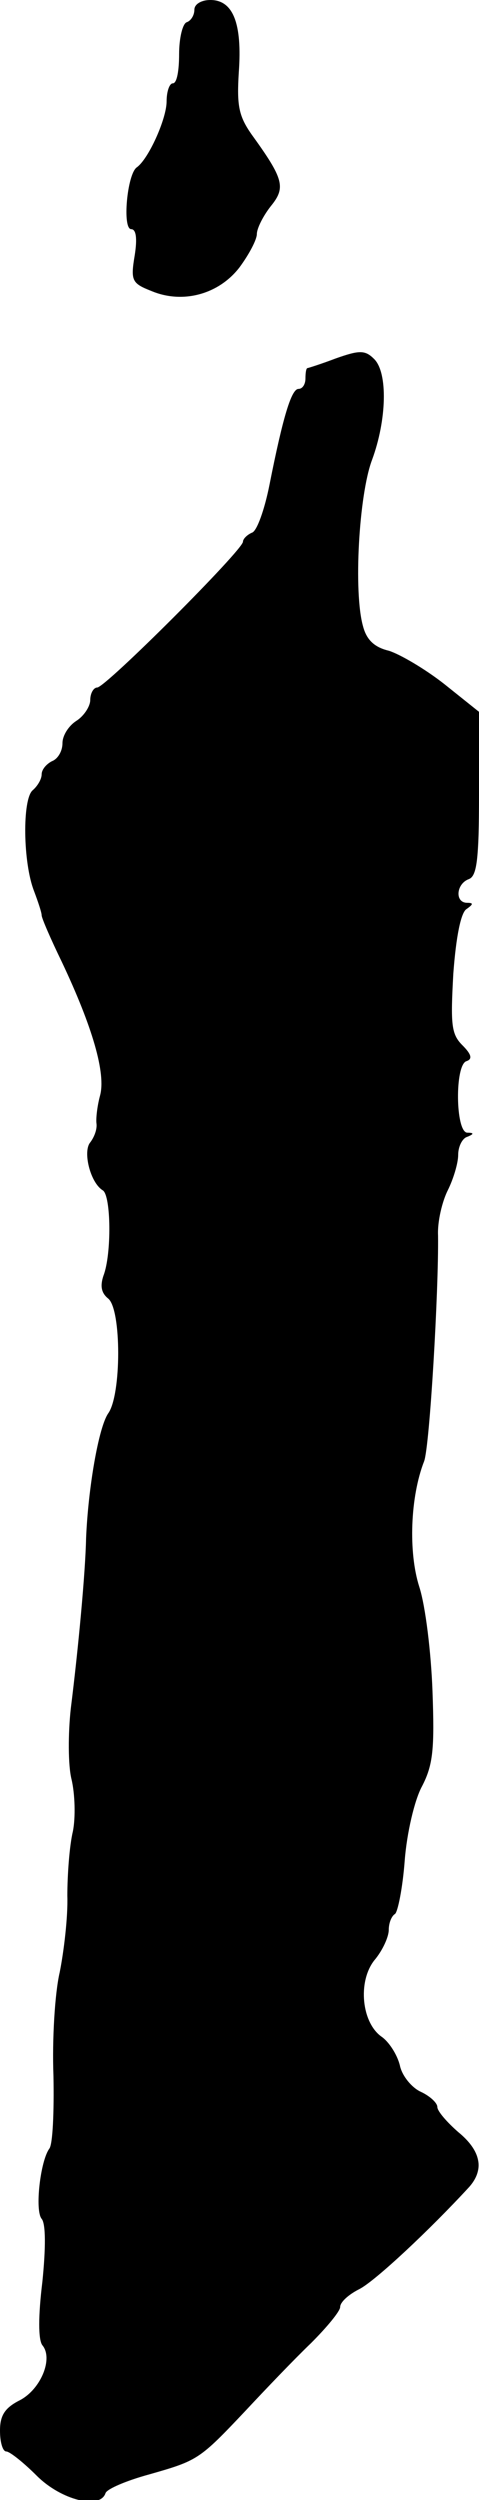
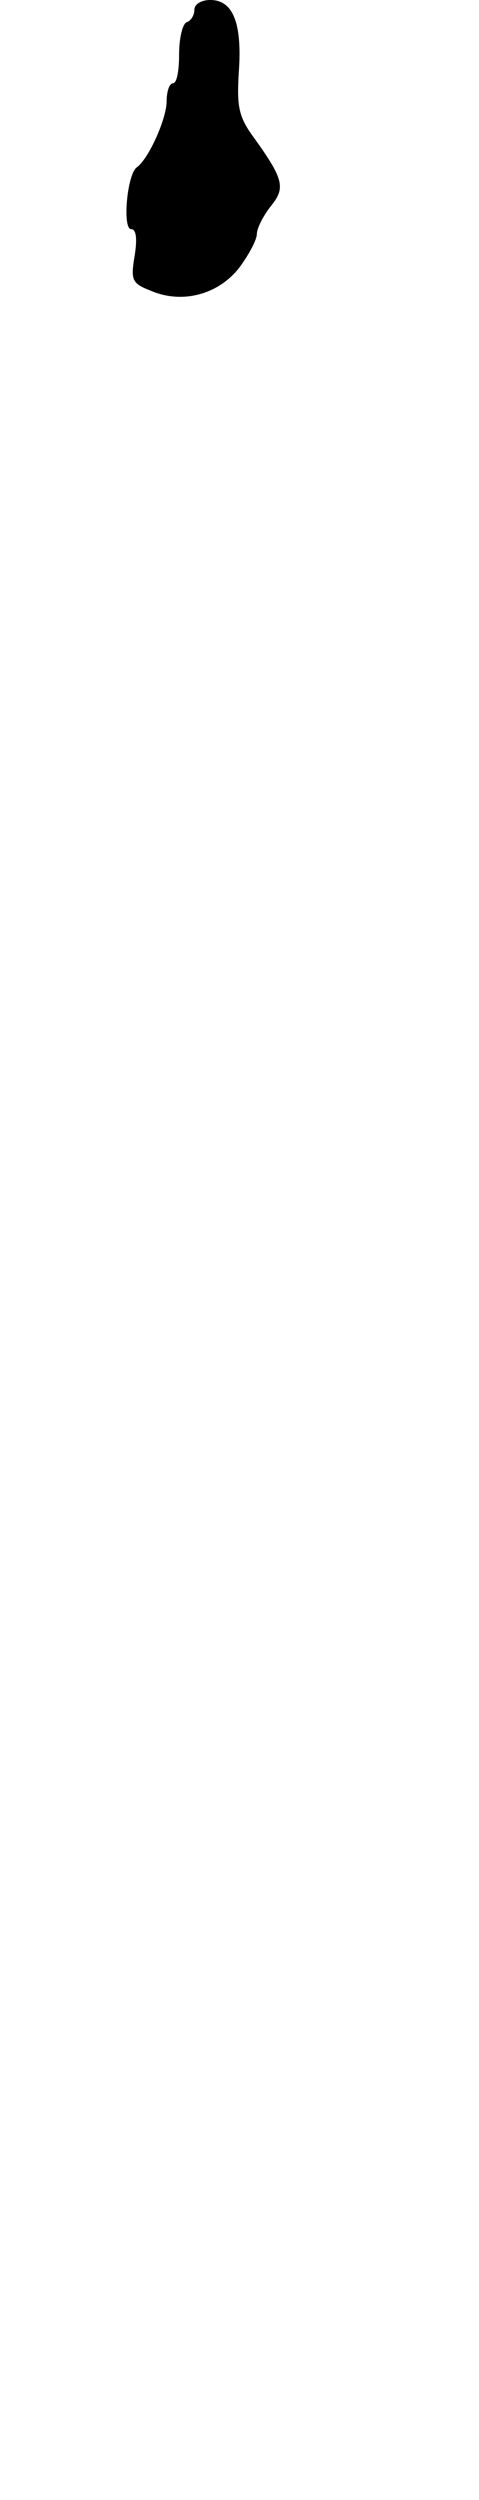
<svg xmlns="http://www.w3.org/2000/svg" version="1.0" width="69pt" height="360pt" viewBox="0 0 69 360" preserveAspectRatio="xMidYMid meet">
  <g transform="translate(0,360) scale(0.1,-0.1)" fill="#000000" stroke="none">
-     <path d="M280 3586 c0 -8 -5 -16 -11 -18 -6 -2 -11 -23 -11 -46 0 -23 -3 -42 -9 -42 -5 0 -9 -12 -9 -26 0 -25 -26 -83 -43 -95 -14 -10 -21 -89 -8 -89 7 0 9 -13 5 -38 -6 -36 -4 -40 24 -51 45 -19 97 -5 127 34 14 19 25 40 25 48 0 8 9 26 20 40 22 27 19 39 -28 104 -18 26 -21 41 -18 89 5 70 -8 104 -41 104 -13 0 -23 -6 -23 -14z" />
-     <path d="M484 3084 c-21 -8 -40 -14 -41 -14 -2 0 -3 -7 -3 -15 0 -8 -4 -15 -10 -15 -10 0 -22 -38 -42 -139 -7 -35 -18 -66 -25 -68 -7 -3 -13 -9 -13 -13 0 -12 -198 -210 -210 -210 -5 0 -10 -8 -10 -18 0 -9 -9 -23 -20 -30 -11 -7 -20 -21 -20 -32 0 -12 -7 -23 -15 -26 -8 -4 -15 -12 -15 -19 0 -7 -6 -17 -13 -23 -15 -13 -14 -104 2 -145 6 -16 11 -31 11 -35 0 -4 13 -34 29 -67 44 -93 64 -161 55 -193 -4 -15 -6 -33 -5 -40 1 -8 -3 -19 -9 -27 -11 -13 0 -58 18 -69 12 -7 13 -92 1 -123 -5 -15 -3 -25 7 -33 19 -16 19 -138 0 -165 -14 -20 -29 -108 -32 -180 -1 -49 -11 -157 -22 -245 -4 -36 -4 -82 1 -102 5 -21 6 -55 2 -75 -5 -21 -8 -63 -8 -93 1 -30 -5 -80 -11 -110 -7 -30 -11 -97 -9 -149 1 -52 -1 -99 -6 -105 -13 -18 -21 -89 -11 -101 6 -7 6 -42 1 -91 -6 -49 -6 -83 0 -91 16 -19 -2 -63 -32 -79 -22 -11 -29 -22 -29 -44 0 -17 4 -30 9 -30 5 0 25 -16 44 -35 35 -35 91 -49 99 -25 2 6 30 18 63 27 70 20 72 21 139 92 28 30 70 74 94 97 23 23 42 46 42 52 0 7 12 18 28 26 23 12 101 85 158 147 22 25 17 52 -16 79 -16 14 -30 30 -30 36 0 6 -11 16 -24 22 -13 6 -27 23 -30 38 -4 16 -16 34 -26 41 -29 20 -35 79 -11 110 12 14 21 34 21 44 0 10 4 20 9 23 4 3 11 37 14 77 3 39 14 87 25 107 16 31 18 54 15 137 -2 55 -10 122 -19 150 -16 50 -13 130 7 181 8 22 21 245 20 325 -1 20 6 49 14 65 8 16 15 39 15 51 0 12 6 24 13 26 10 4 10 6 0 6 -17 1 -18 98 -1 103 9 3 7 10 -6 23 -16 16 -17 30 -13 103 4 54 11 88 19 93 10 7 10 9 1 9 -18 0 -16 27 2 34 12 4 15 28 15 123 l0 118 -50 40 c-28 22 -64 43 -80 48 -21 5 -32 16 -37 35 -14 49 -6 190 13 240 21 57 23 125 3 145 -13 13 -21 13 -55 1z" />
+     <path d="M280 3586 c0 -8 -5 -16 -11 -18 -6 -2 -11 -23 -11 -46 0 -23 -3 -42 -9 -42 -5 0 -9 -12 -9 -26 0 -25 -26 -83 -43 -95 -14 -10 -21 -89 -8 -89 7 0 9 -13 5 -38 -6 -36 -4 -40 24 -51 45 -19 97 -5 127 34 14 19 25 40 25 48 0 8 9 26 20 40 22 27 19 39 -28 104 -18 26 -21 41 -18 89 5 70 -8 104 -41 104 -13 0 -23 -6 -23 -14" />
  </g>
</svg>